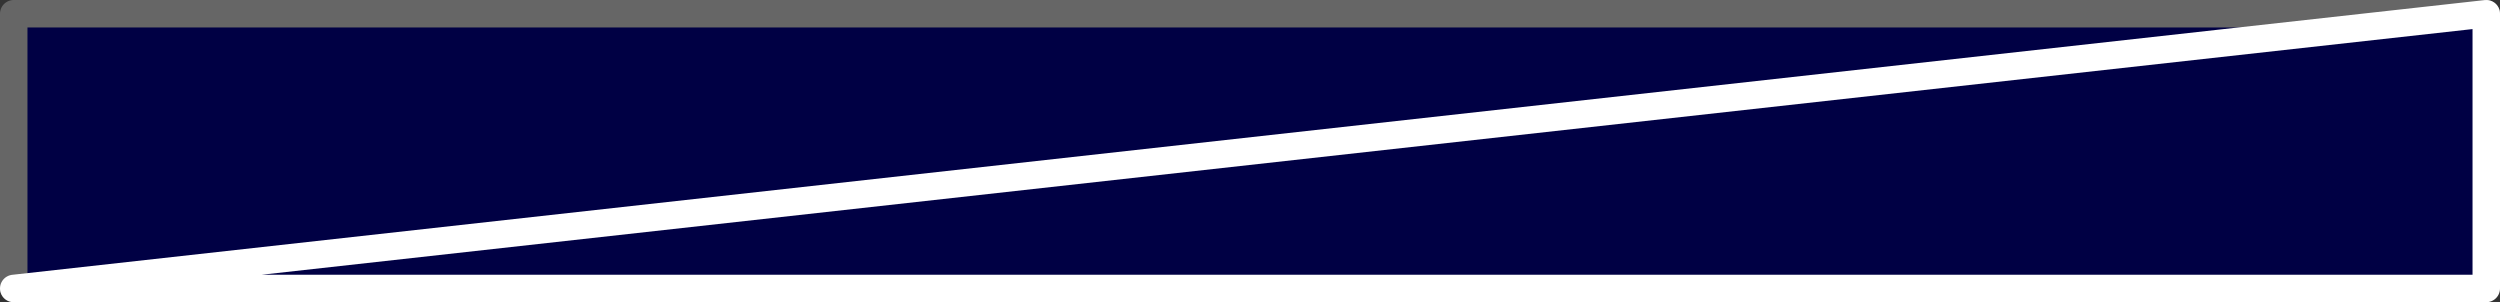
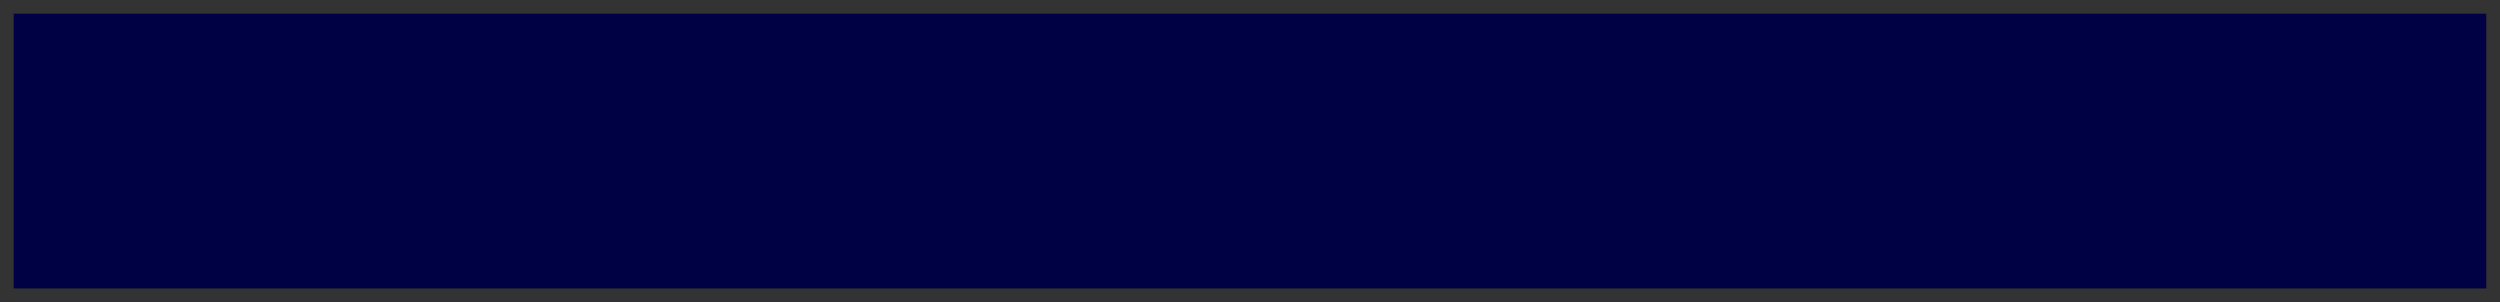
<svg xmlns="http://www.w3.org/2000/svg" height="11.0px" width="91.0px">
  <rect width="100%" height="100%" fill="#333333" stroke="none" />
  <g transform="matrix(1.0, 0.0, 0.0, 1.0, 1.8, 5.5)">
    <path d="M88.7 -5.0 L88.7 5.0 -1.3 5.0 -1.3 -5.0 88.7 -5.0" fill="#000044" fill-rule="evenodd" stroke="none" />
-     <path d="M-1.3 5.0 L-1.3 -5.0 88.7 -5.0" fill="none" stroke="#666666" stroke-linecap="round" stroke-linejoin="round" stroke-width="1.0" />
-     <path d="M88.7 -5.0 L88.7 5.0 -1.3 5.0 Z" fill="none" stroke="#ffffff" stroke-linecap="round" stroke-linejoin="round" stroke-width="1.0" />
  </g>
</svg>